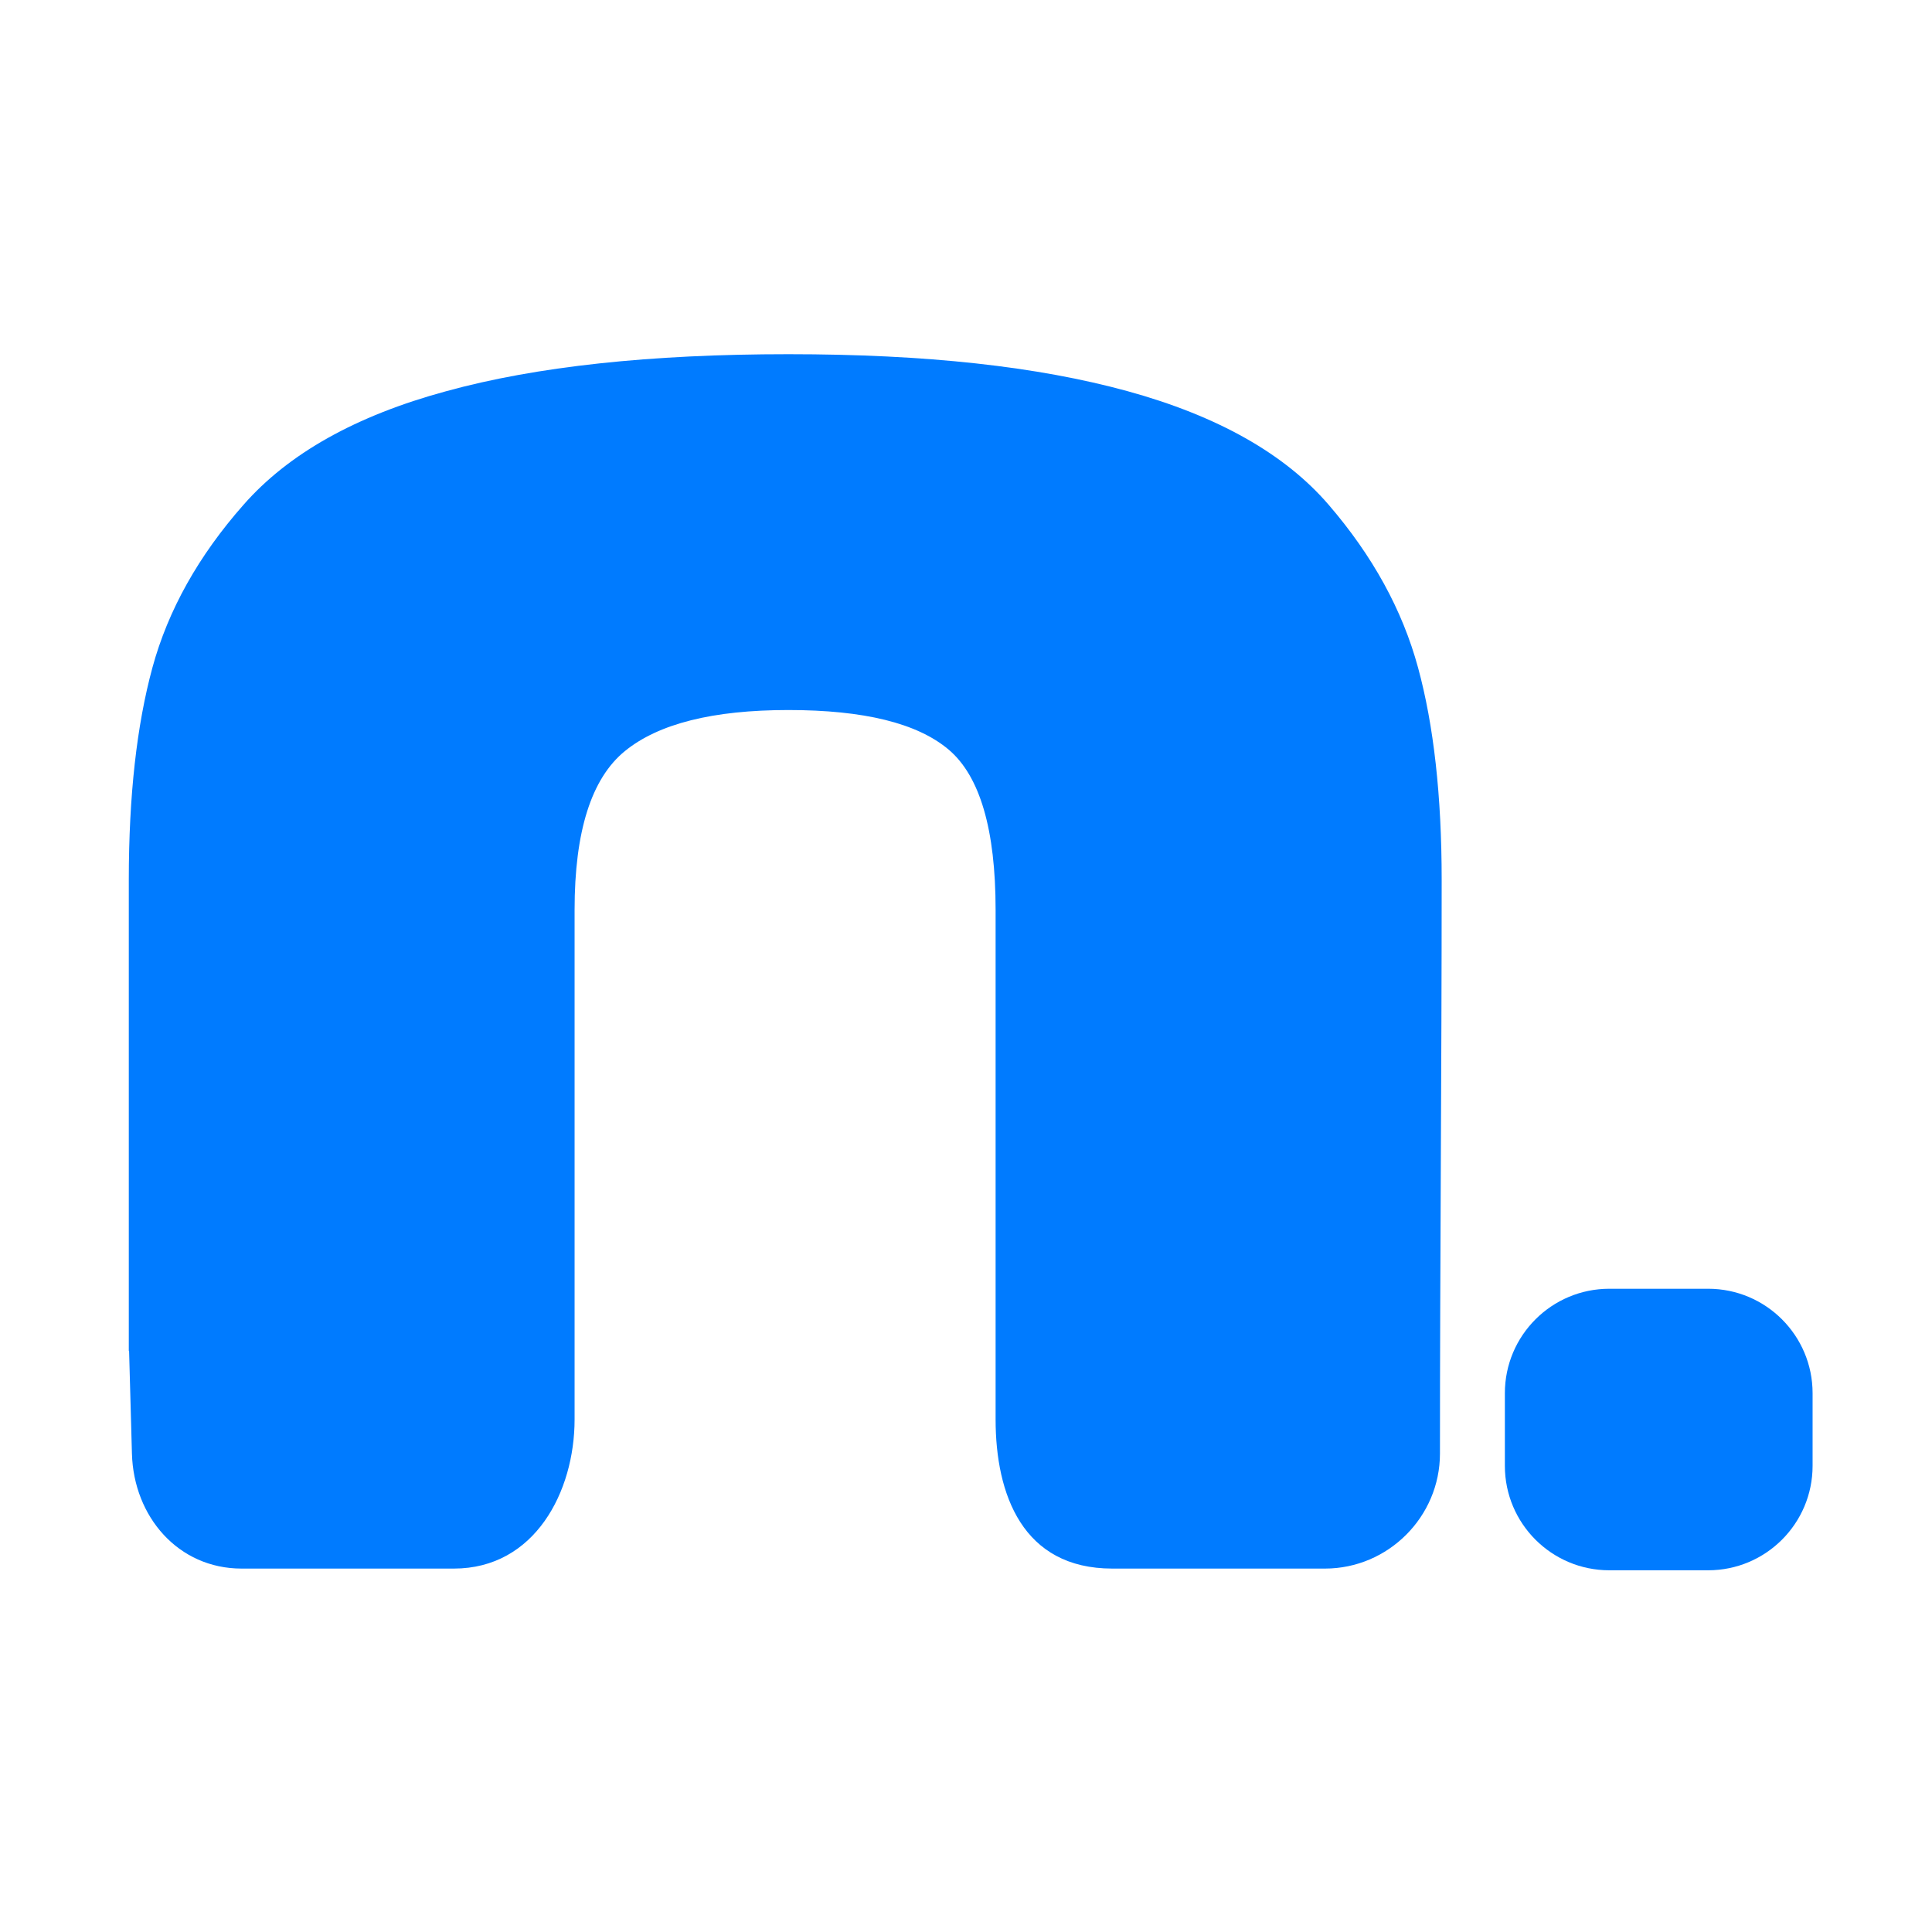
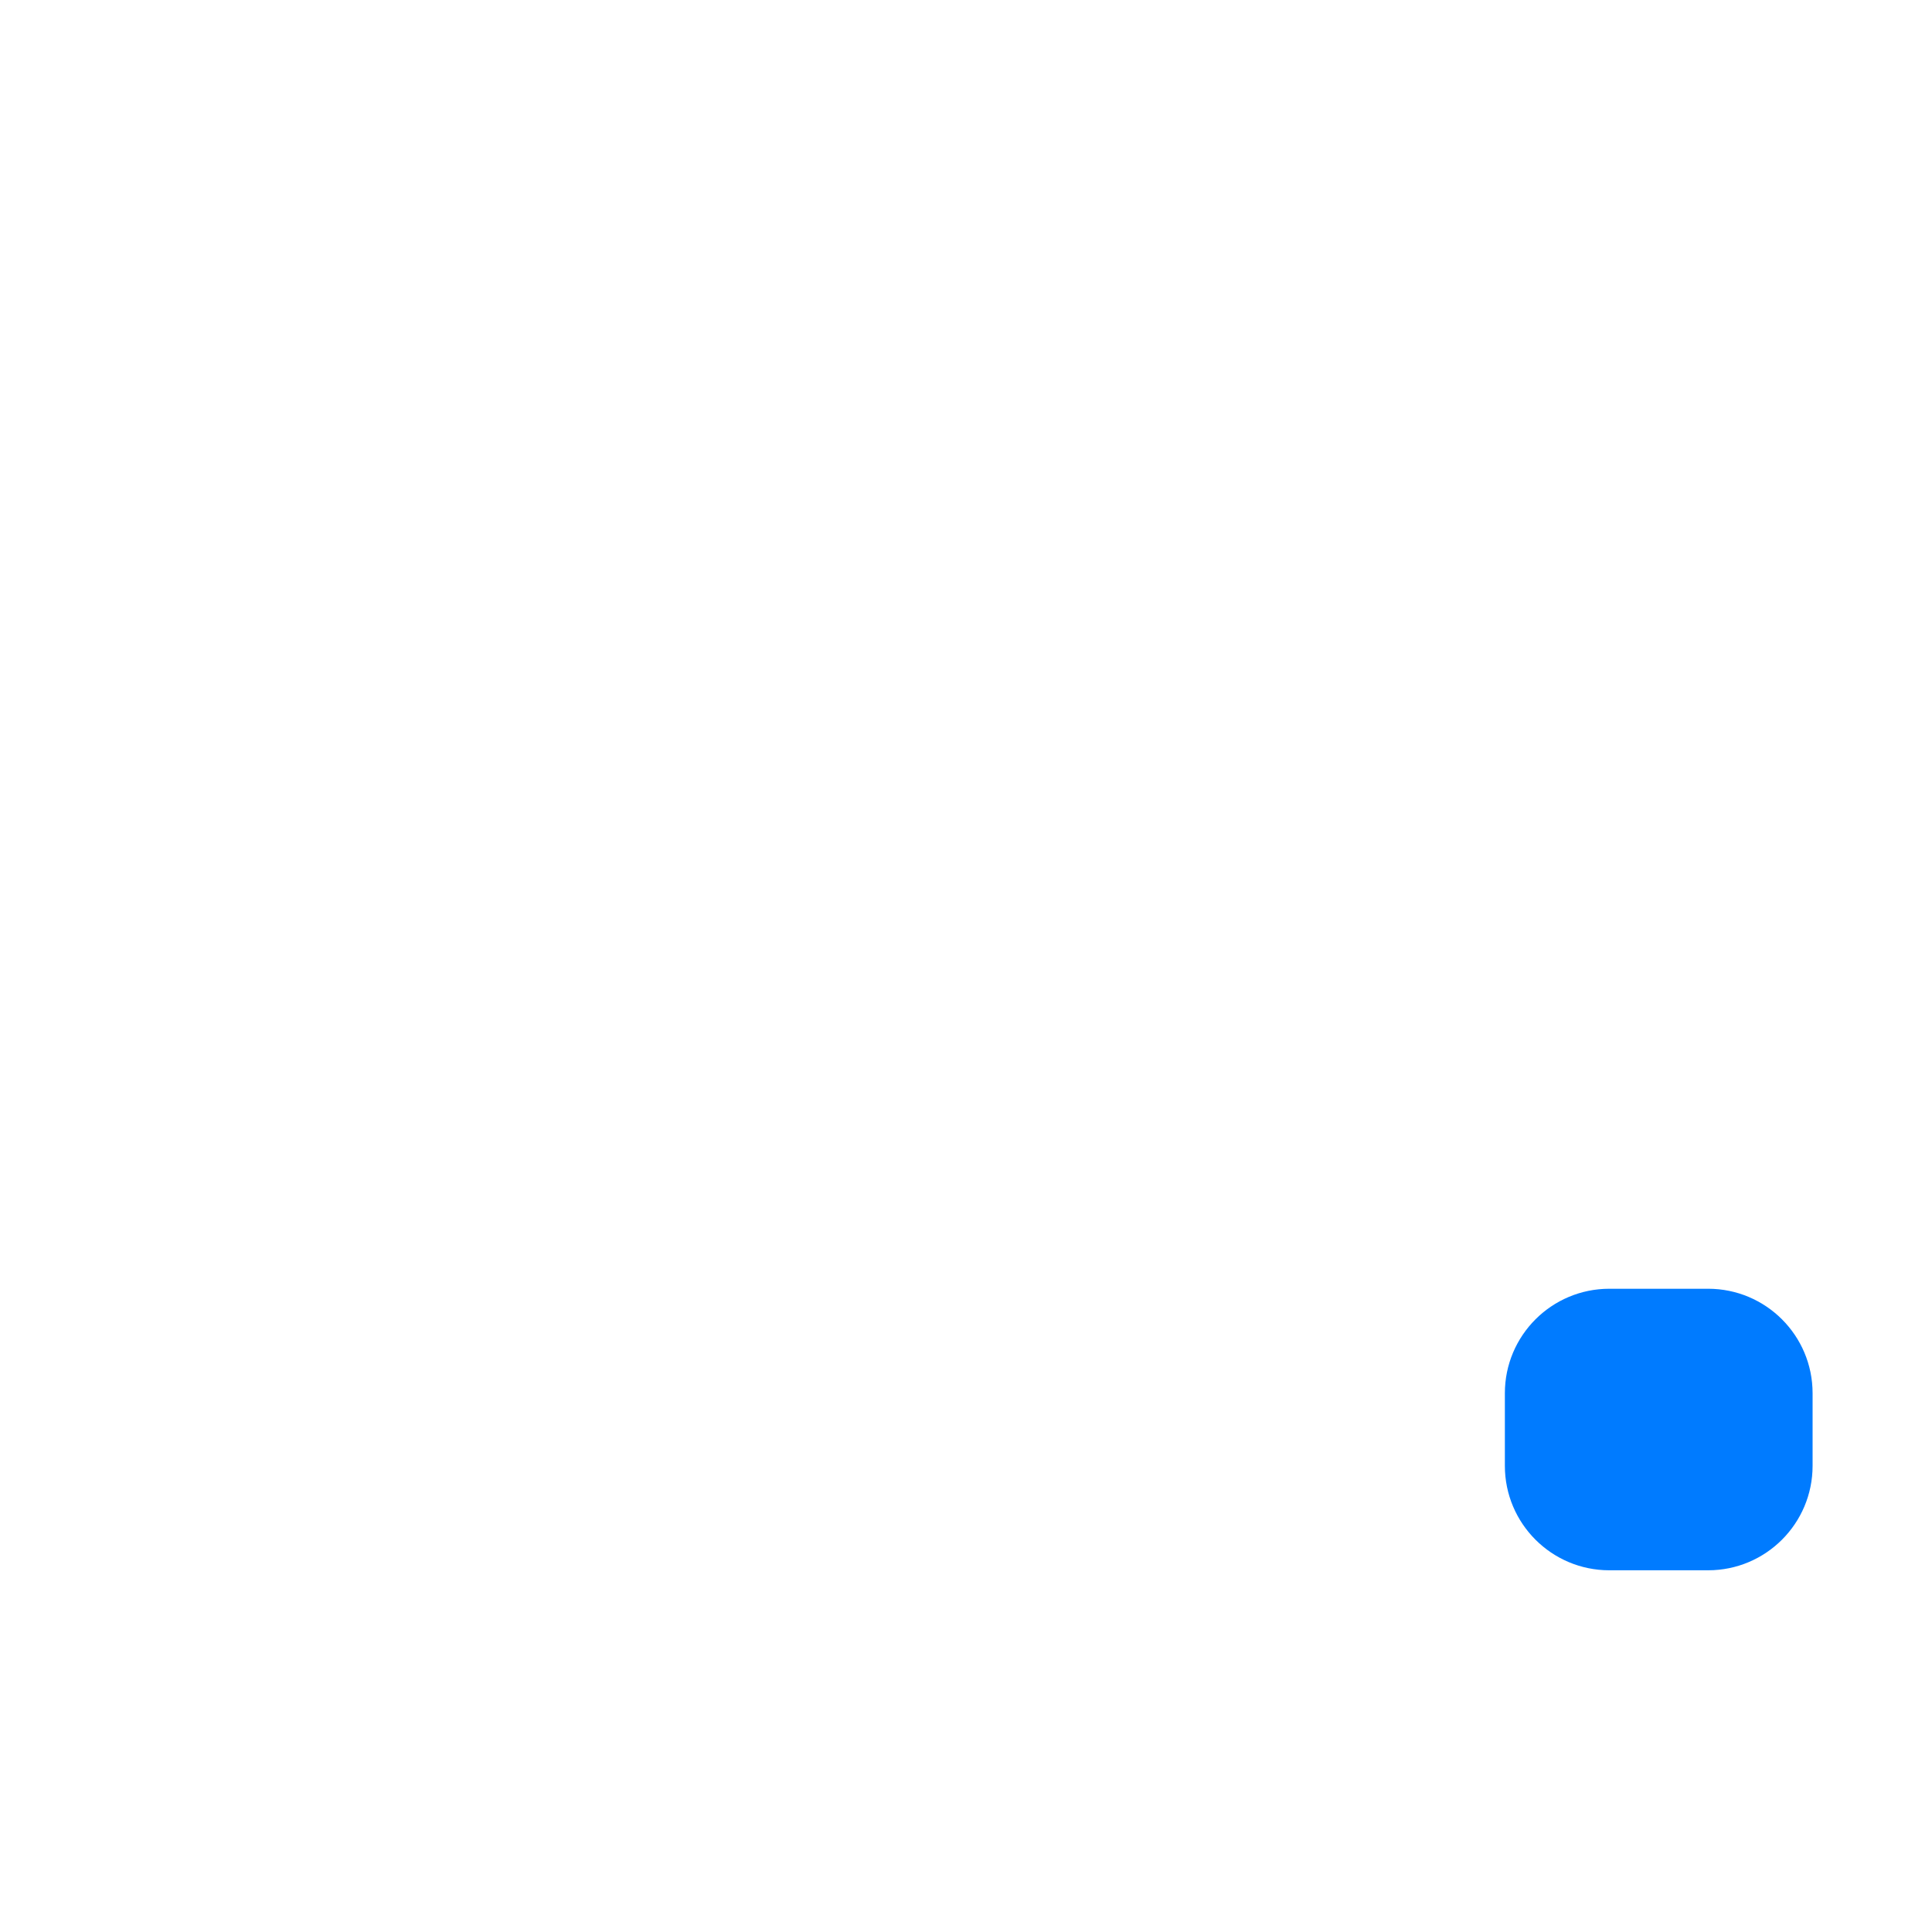
<svg xmlns="http://www.w3.org/2000/svg" width="180" height="180" viewBox="0 0 180 180" fill="none">
  <path d="M159.142 120.07H149.939C144.563 120.07 140.205 124.428 140.205 129.804V136.567C140.205 141.942 144.563 146.3 149.939 146.3H159.142C164.517 146.3 168.875 141.942 168.875 136.567V129.804C168.875 124.428 164.517 120.07 159.142 120.07Z" fill="#007BFF" />
-   <path fill-rule="evenodd" clip-rule="evenodd" d="M12 125.852V81.959C12 74.135 12.743 67.558 14.201 62.2C15.66 56.843 18.498 51.777 22.688 47.03C26.879 42.256 33.164 38.729 41.572 36.448C49.952 34.14 60.587 33 73.451 33C86.313 33 96.657 34.14 105.064 36.448C113.445 38.755 119.704 42.282 123.788 47.03C127.899 51.804 130.658 56.843 132.116 62.2C133.575 67.558 134.317 74.135 134.317 81.959C134.317 99.781 134.158 117.604 134.158 135.426C134.158 141.314 129.331 146.141 123.444 146.141H103.632C95.278 146.141 92.758 139.245 92.758 132.244V84.77C92.758 77.291 91.299 72.305 88.382 69.838C85.465 67.372 80.479 66.152 73.451 66.152C66.422 66.152 61.357 67.425 58.227 69.971C55.098 72.517 53.533 77.45 53.533 84.77V132.244C53.533 138.98 49.82 146.141 42.288 146.141H22.503C16.615 146.141 12.451 141.314 12.292 135.426L12.027 125.852H12Z" fill="#007BFF" />
</svg>